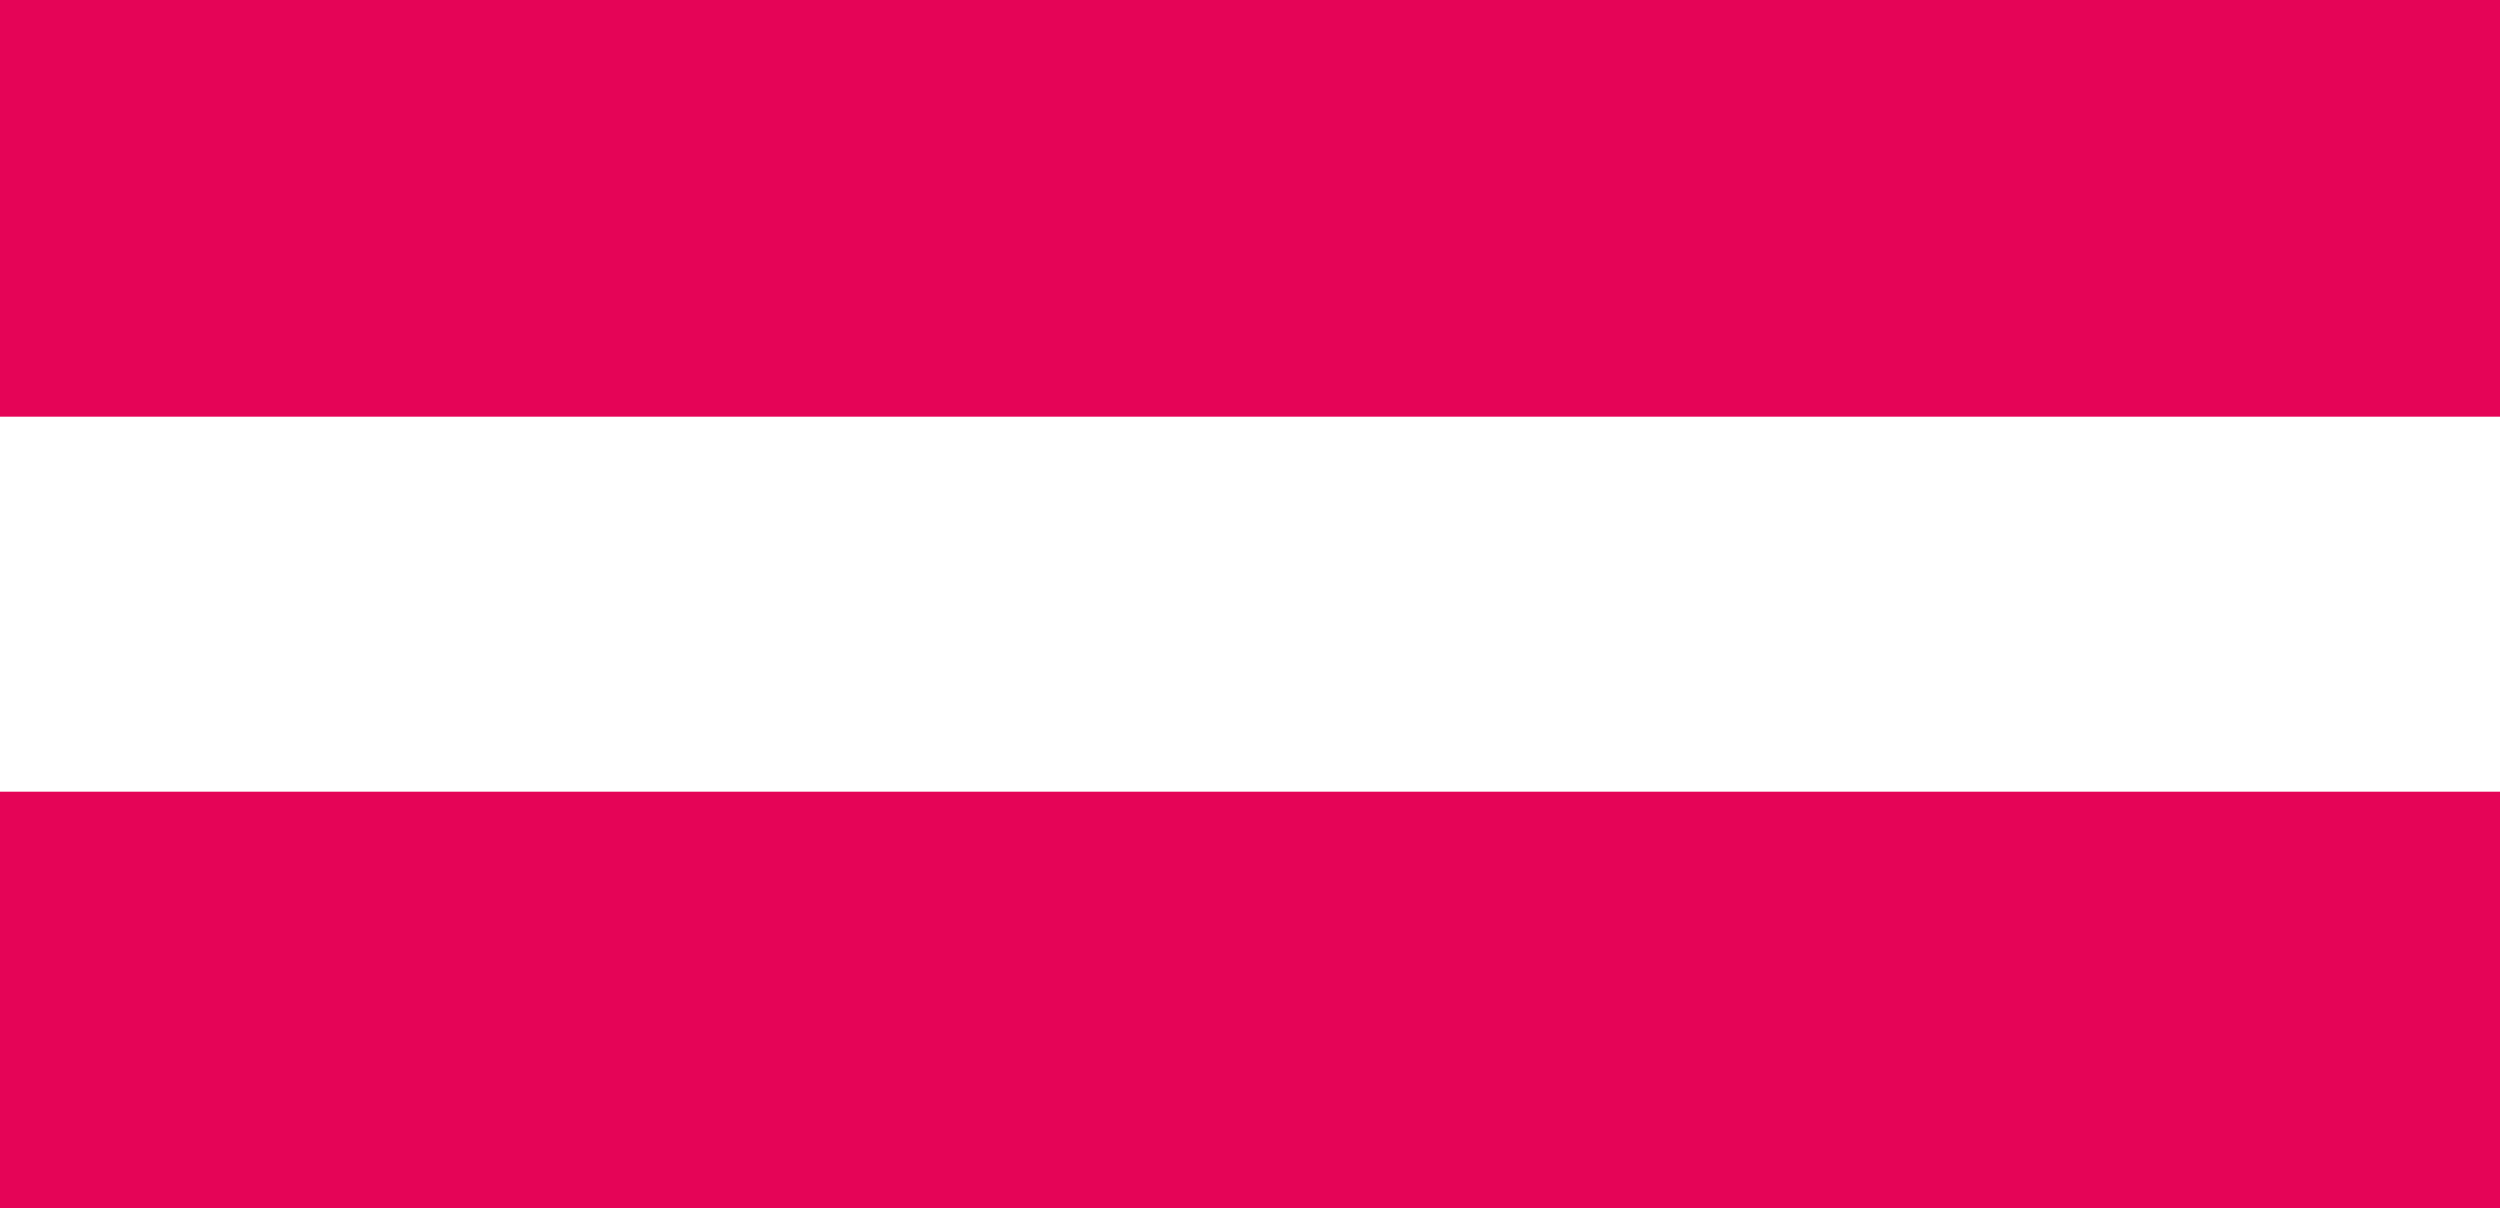
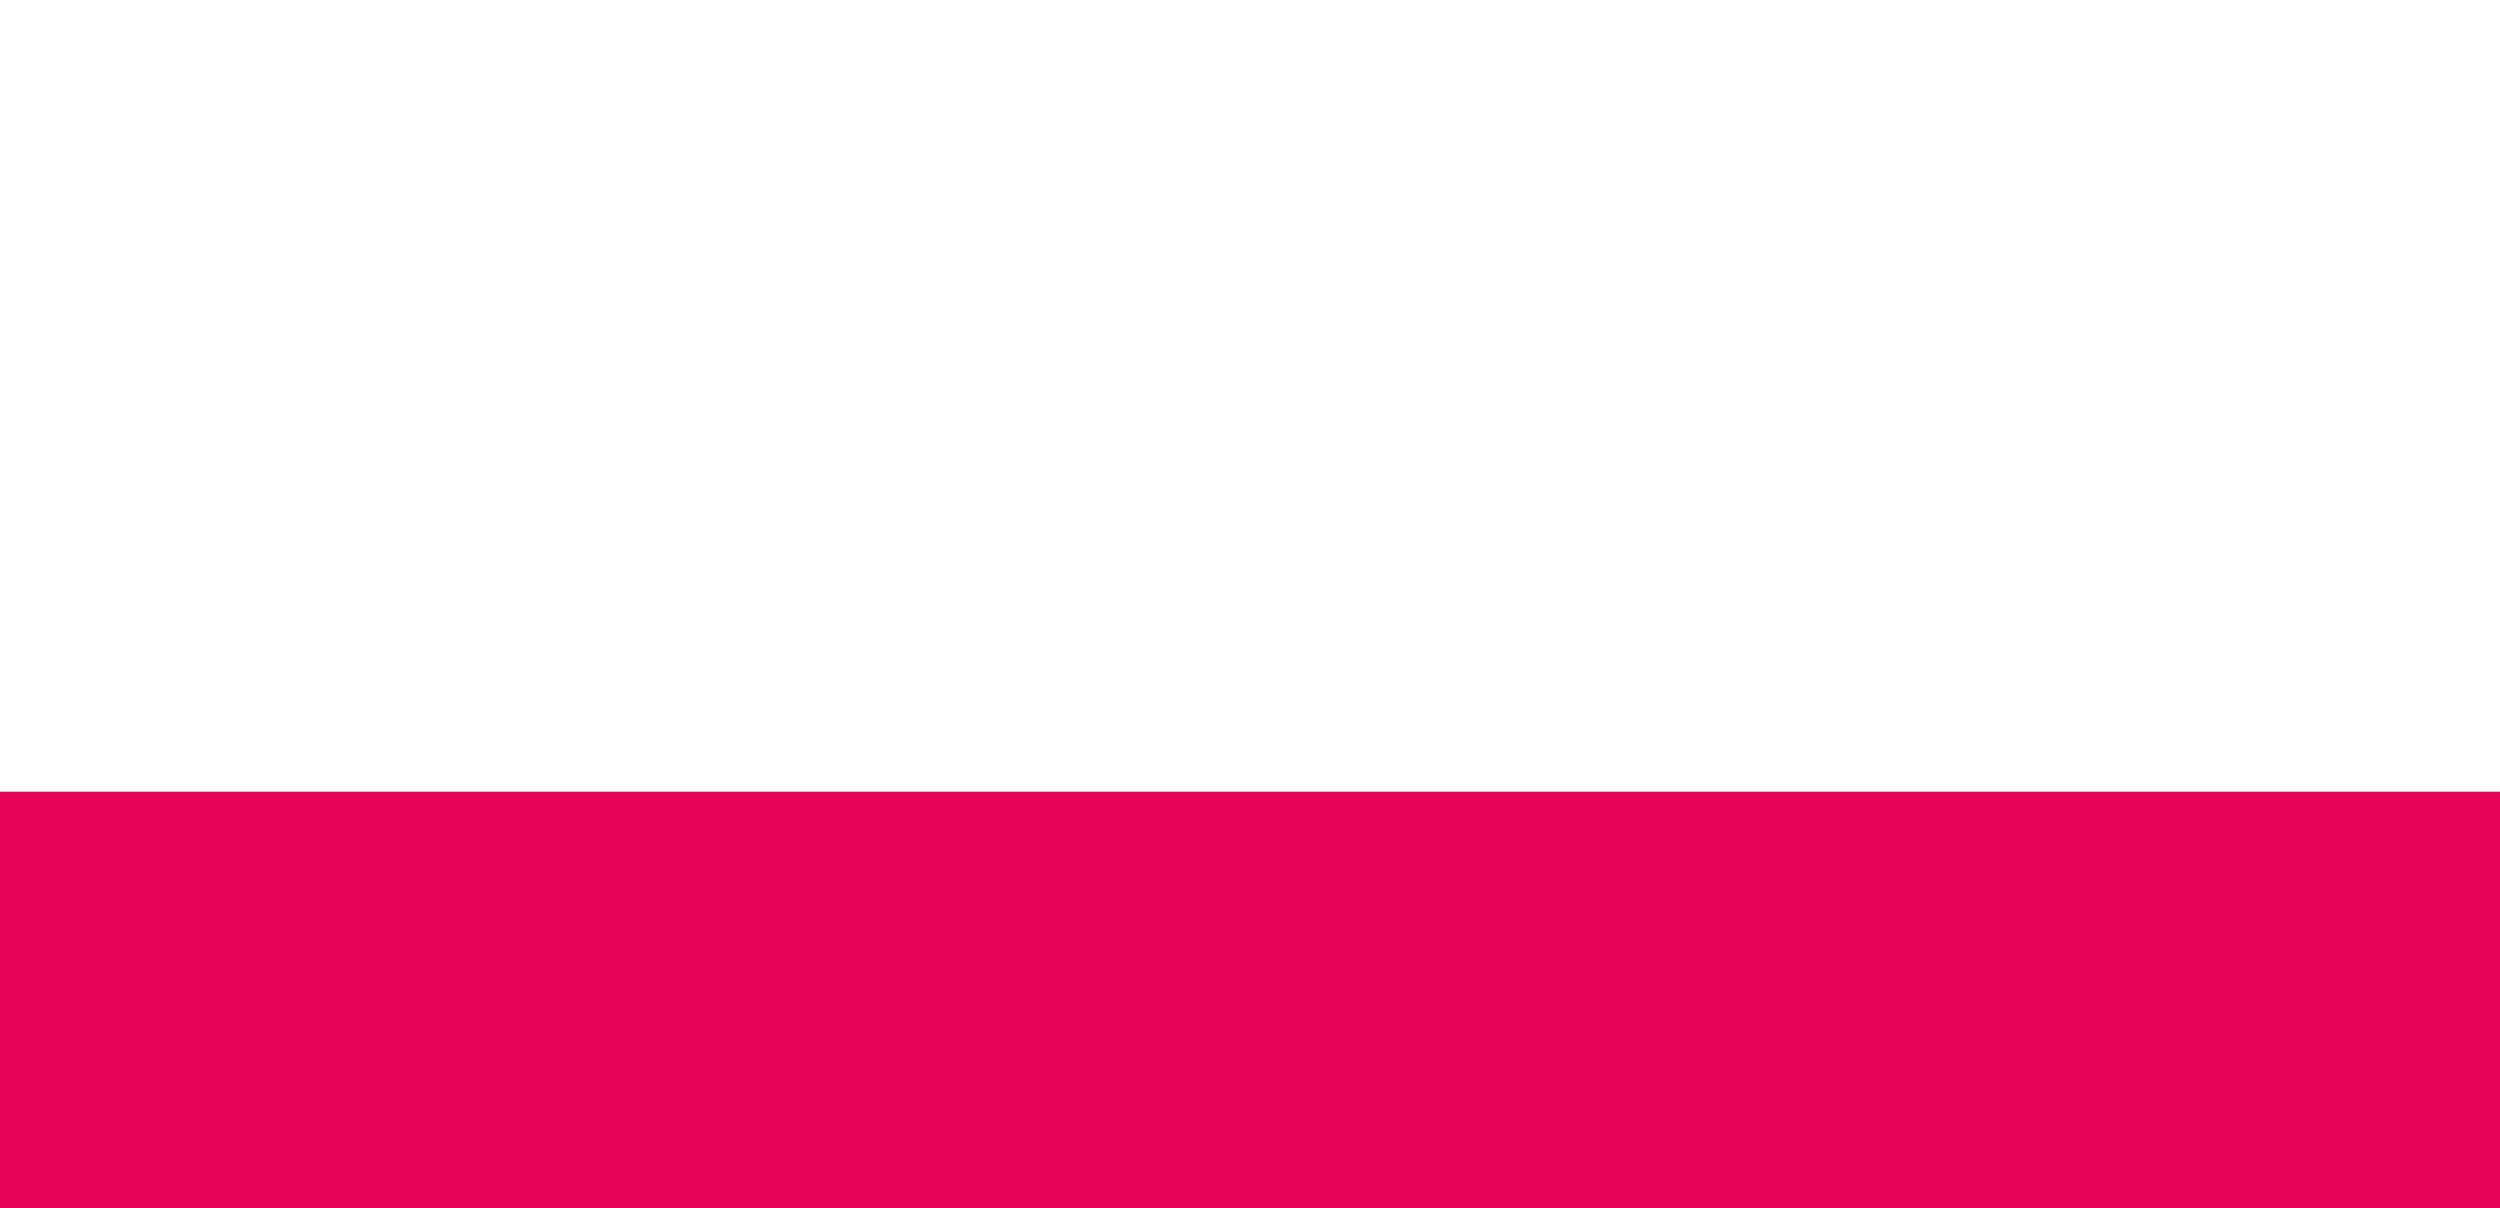
<svg xmlns="http://www.w3.org/2000/svg" id="Group_27" data-name="Group 27" width="47.945" height="23.174" viewBox="0 0 47.945 23.174">
  <defs>
    <style>
      .cls-1 {
        fill: #e50457;
      }
    </style>
  </defs>
-   <rect id="Rectangle_29" data-name="Rectangle 29" class="cls-1" width="7.991" height="47.945" transform="translate(47.945 0) rotate(90)" />
  <rect id="Rectangle_30" data-name="Rectangle 30" class="cls-1" width="7.991" height="47.945" transform="translate(47.945 15.183) rotate(90)" />
</svg>